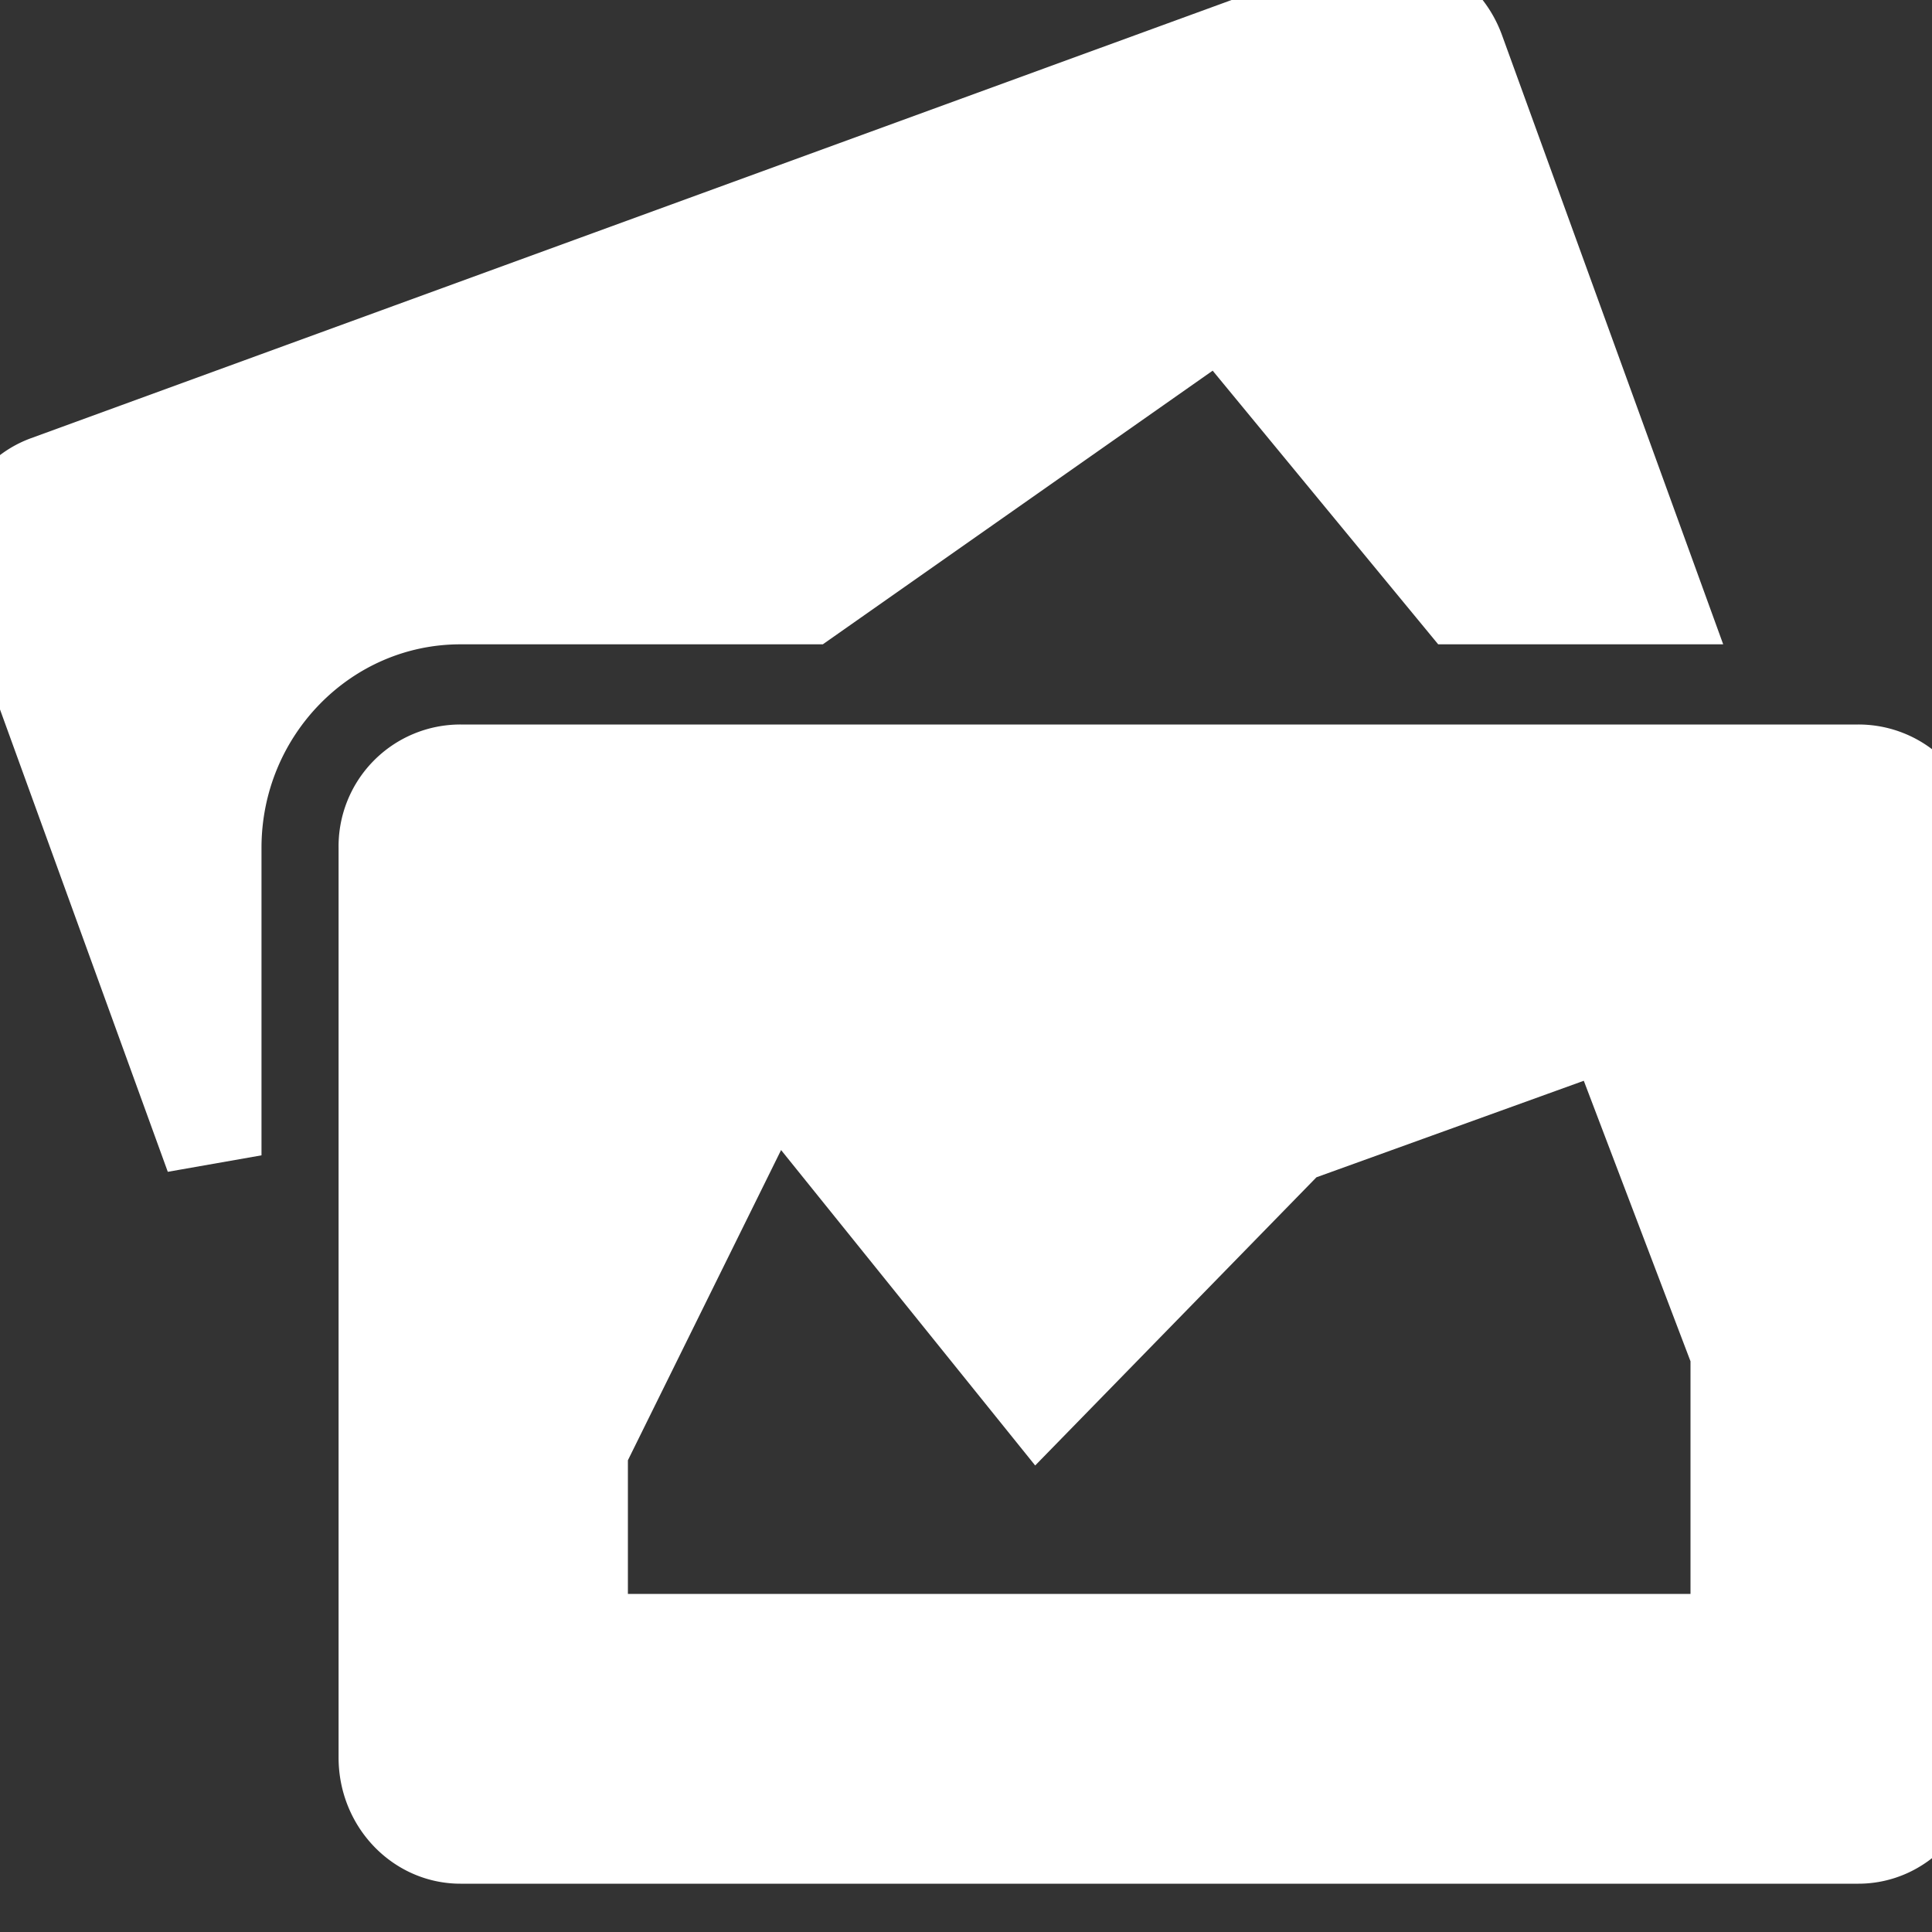
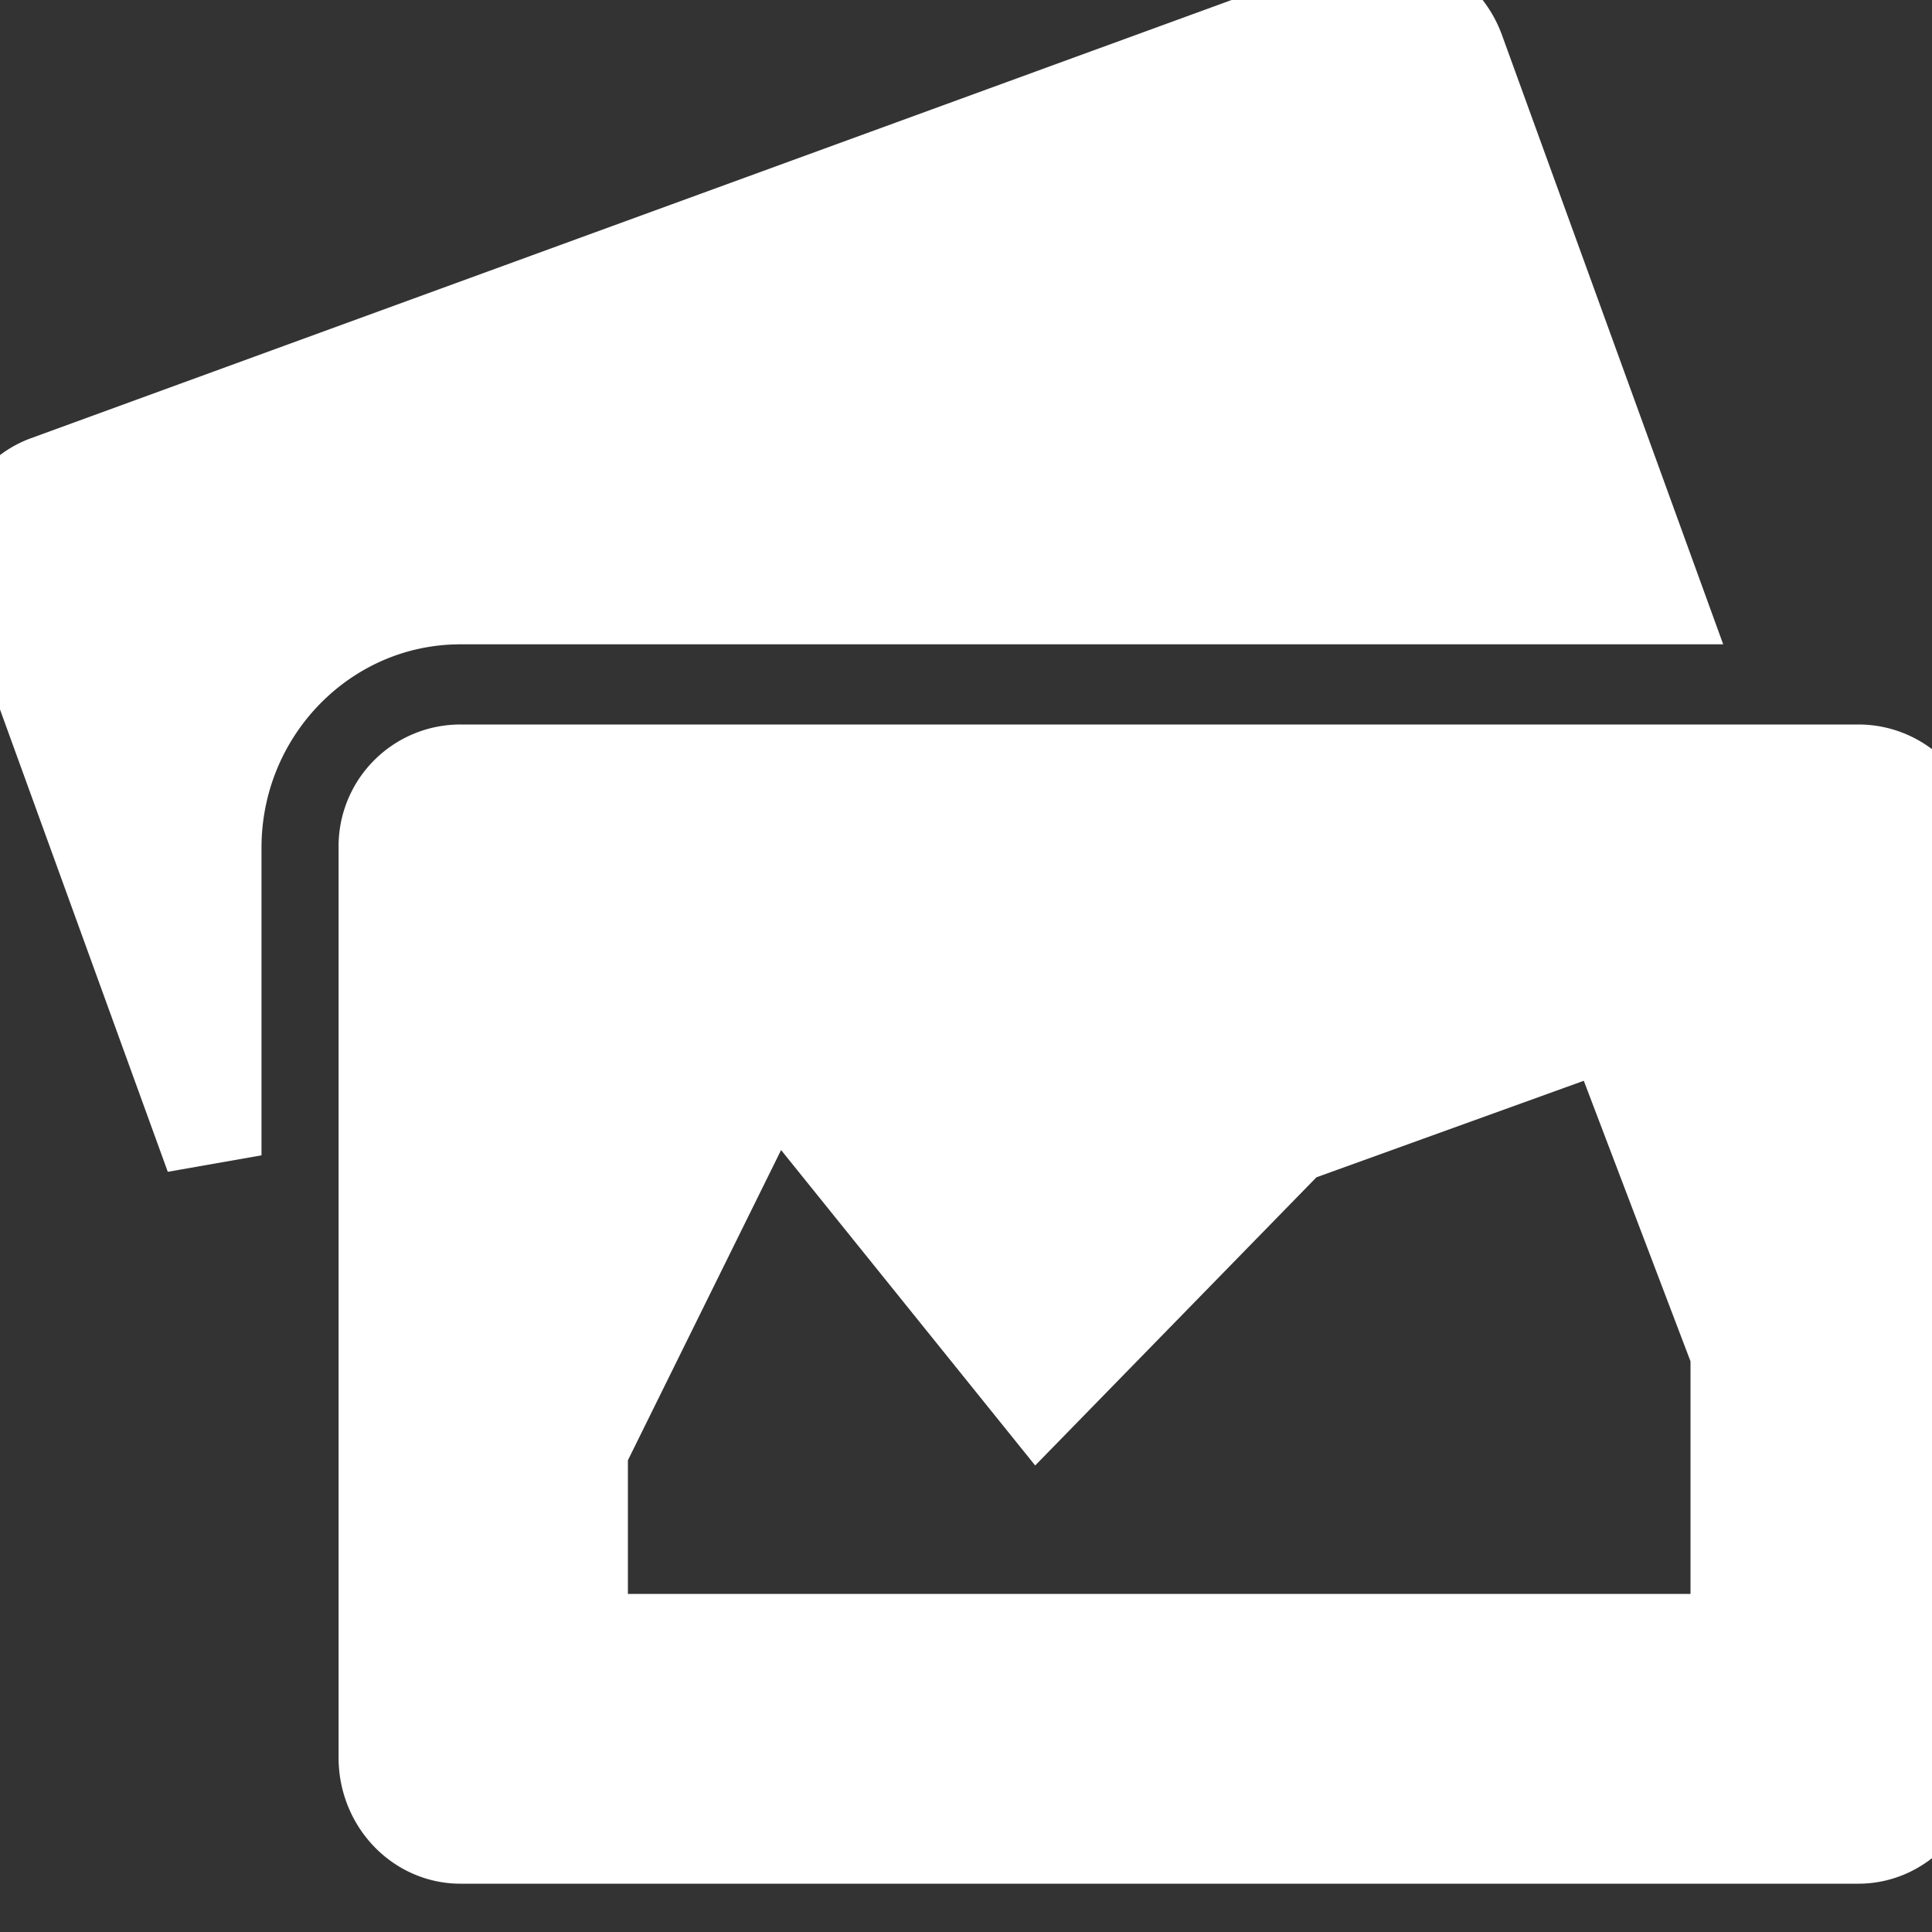
<svg xmlns="http://www.w3.org/2000/svg" fill="#ffffff" viewBox="0 0 20 20" stroke="#ffffff">
  <rect x="0" y="0" width="20" height="20" fill="#333333" stroke="none" />
  <g id="SVGRepo_bgCarrier" stroke-width="0" />
  <g id="SVGRepo_tracerCarrier" stroke-linecap="round" stroke-linejoin="round" />
  <g id="SVGRepo_iconCarrier">
-     <path d="M17.125 6.17L15.079.535c-.151-.416-.595-.637-.989-.492L.492 5.006c-.394.144-.593.597-.441 1.013l2.156 5.941V8.777c0-1.438 1.148-2.607 2.56-2.607H8.36l4.285-3.008 2.479 3.008h2.001zM19.238 8H4.767a.761.761 0 0 0-.762.777v9.42c.001.444.343.803.762.803h14.471c.42 0 .762-.359.762-.803v-9.42A.761.761 0 0 0 19.238 8zM18 17H6v-2l1.984-4.018 2.768 3.436 2.598-2.662 3.338-1.205L18 14v3z" />
+     <path d="M17.125 6.17L15.079.535c-.151-.416-.595-.637-.989-.492L.492 5.006c-.394.144-.593.597-.441 1.013l2.156 5.941V8.777c0-1.438 1.148-2.607 2.56-2.607H8.36h2.001zM19.238 8H4.767a.761.761 0 0 0-.762.777v9.42c.001.444.343.803.762.803h14.471c.42 0 .762-.359.762-.803v-9.42A.761.761 0 0 0 19.238 8zM18 17H6v-2l1.984-4.018 2.768 3.436 2.598-2.662 3.338-1.205L18 14v3z" />
  </g>
</svg>